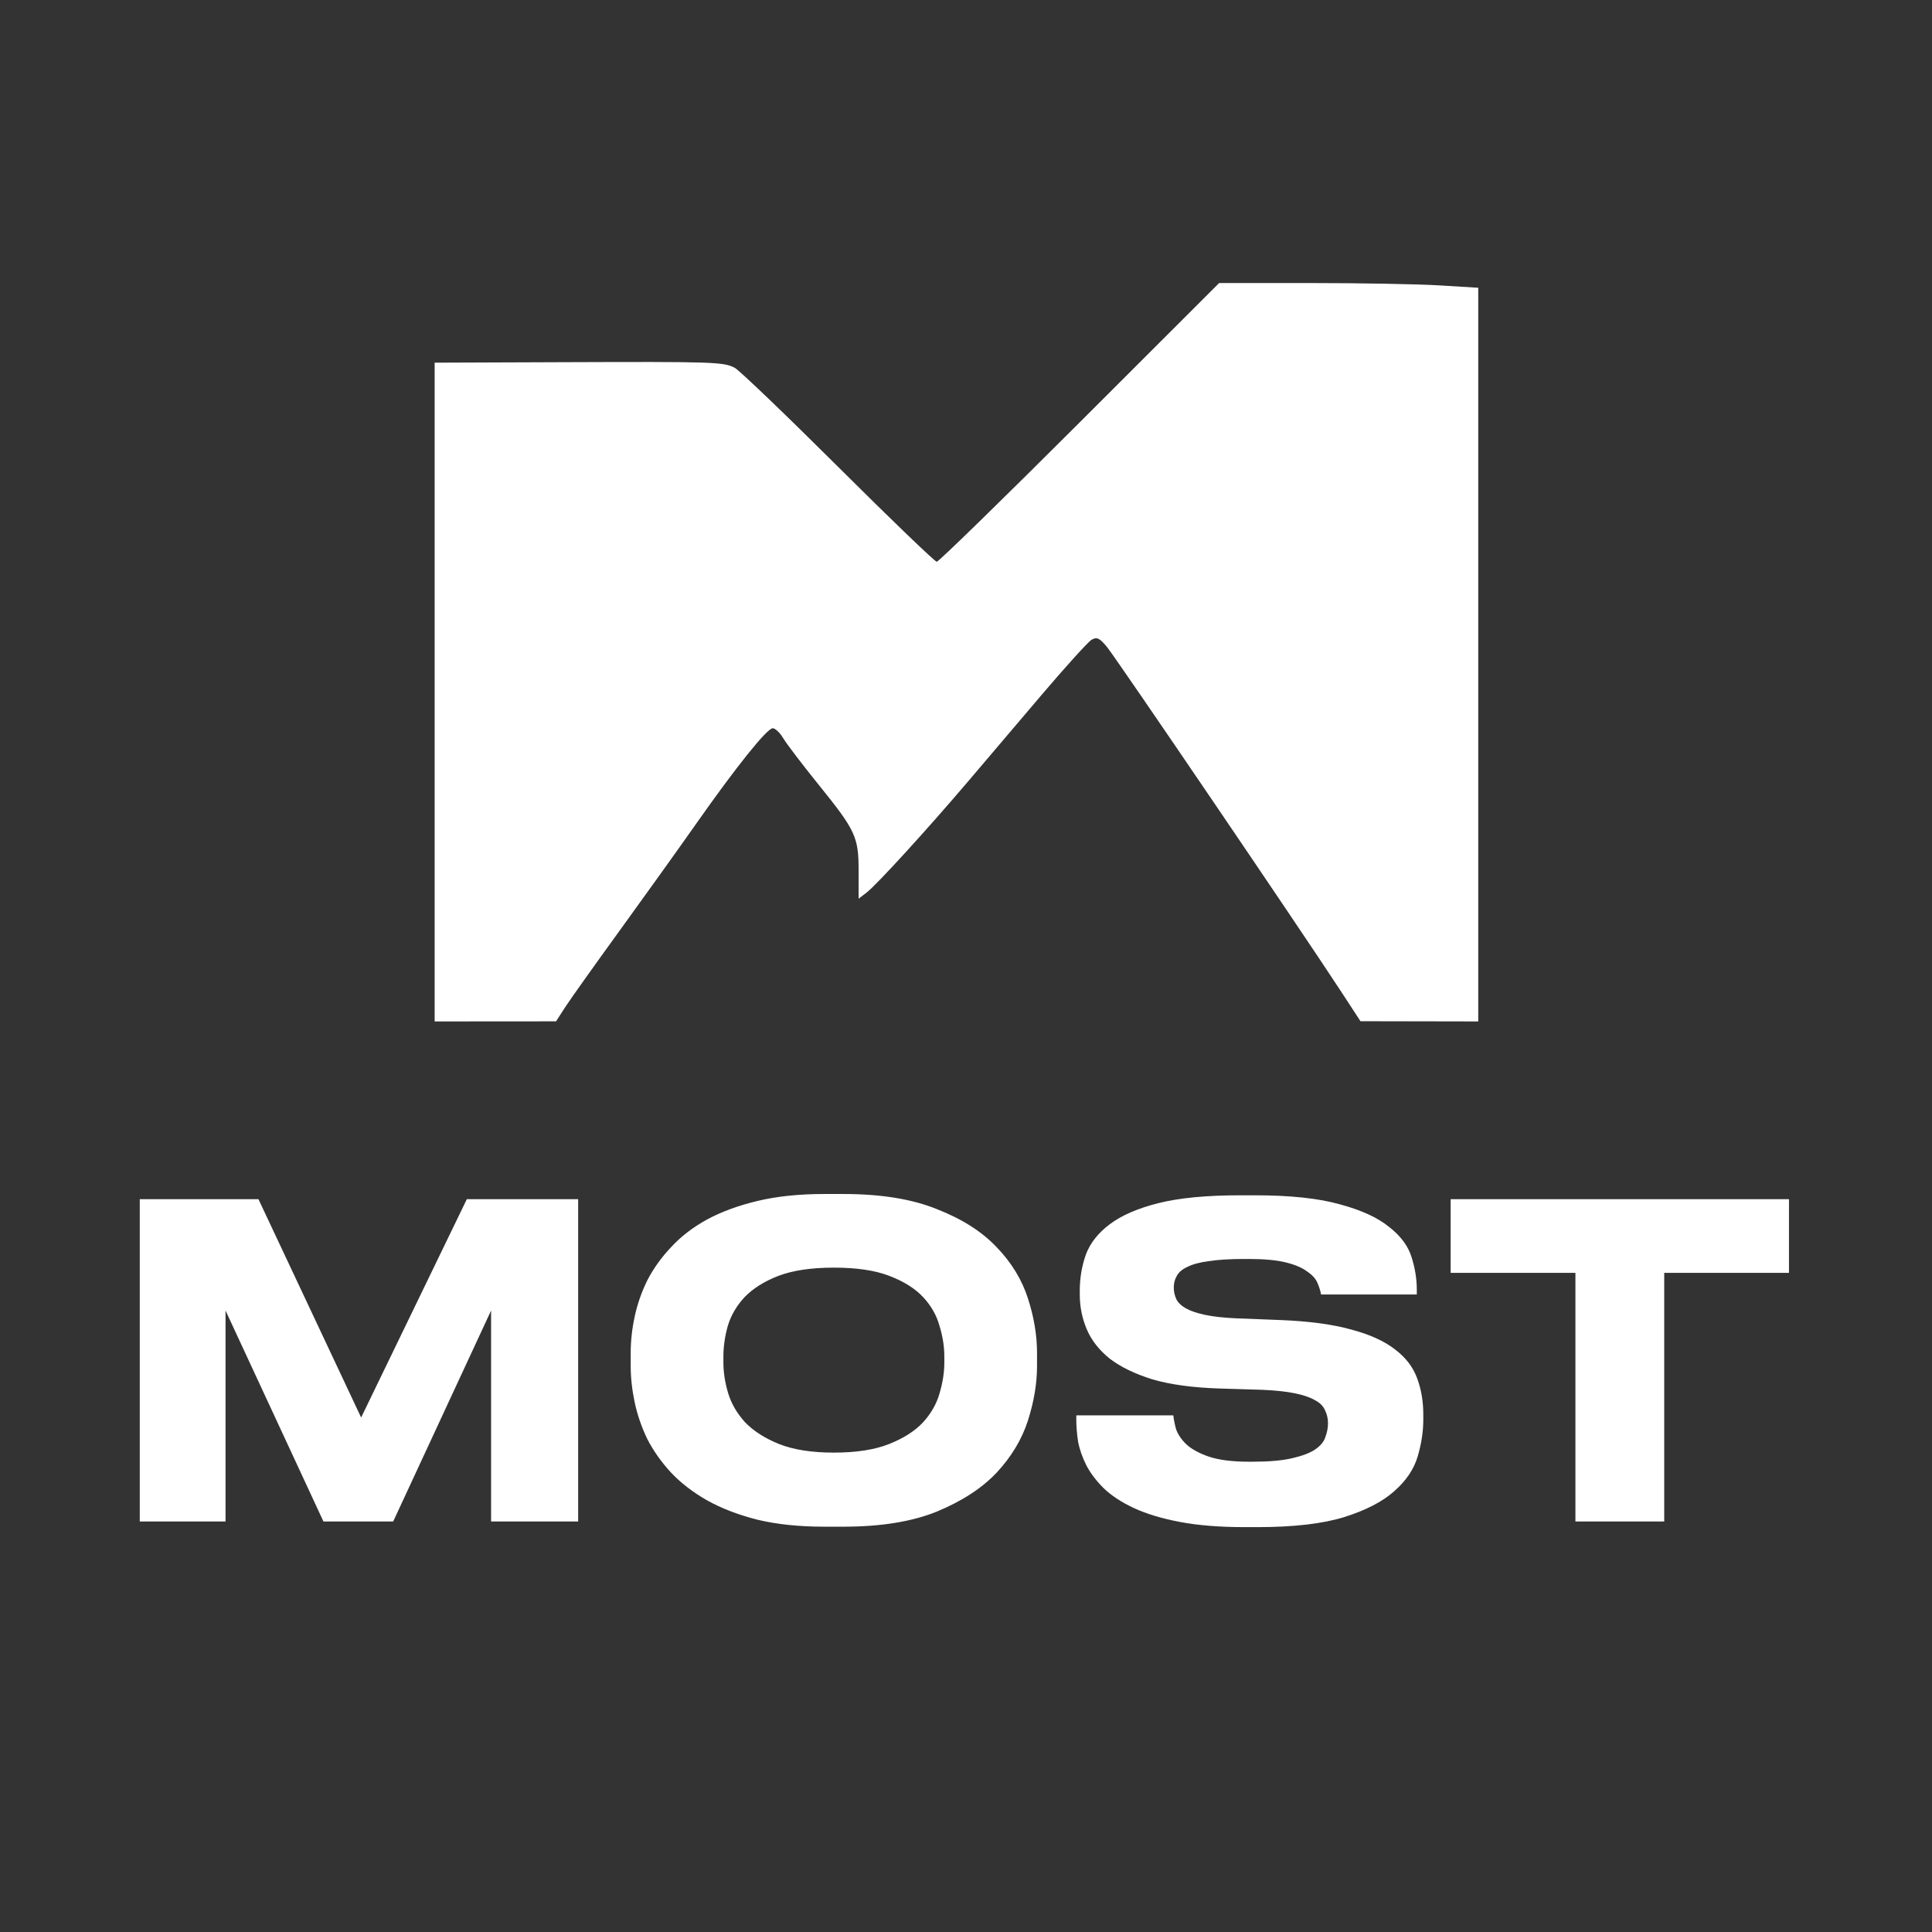
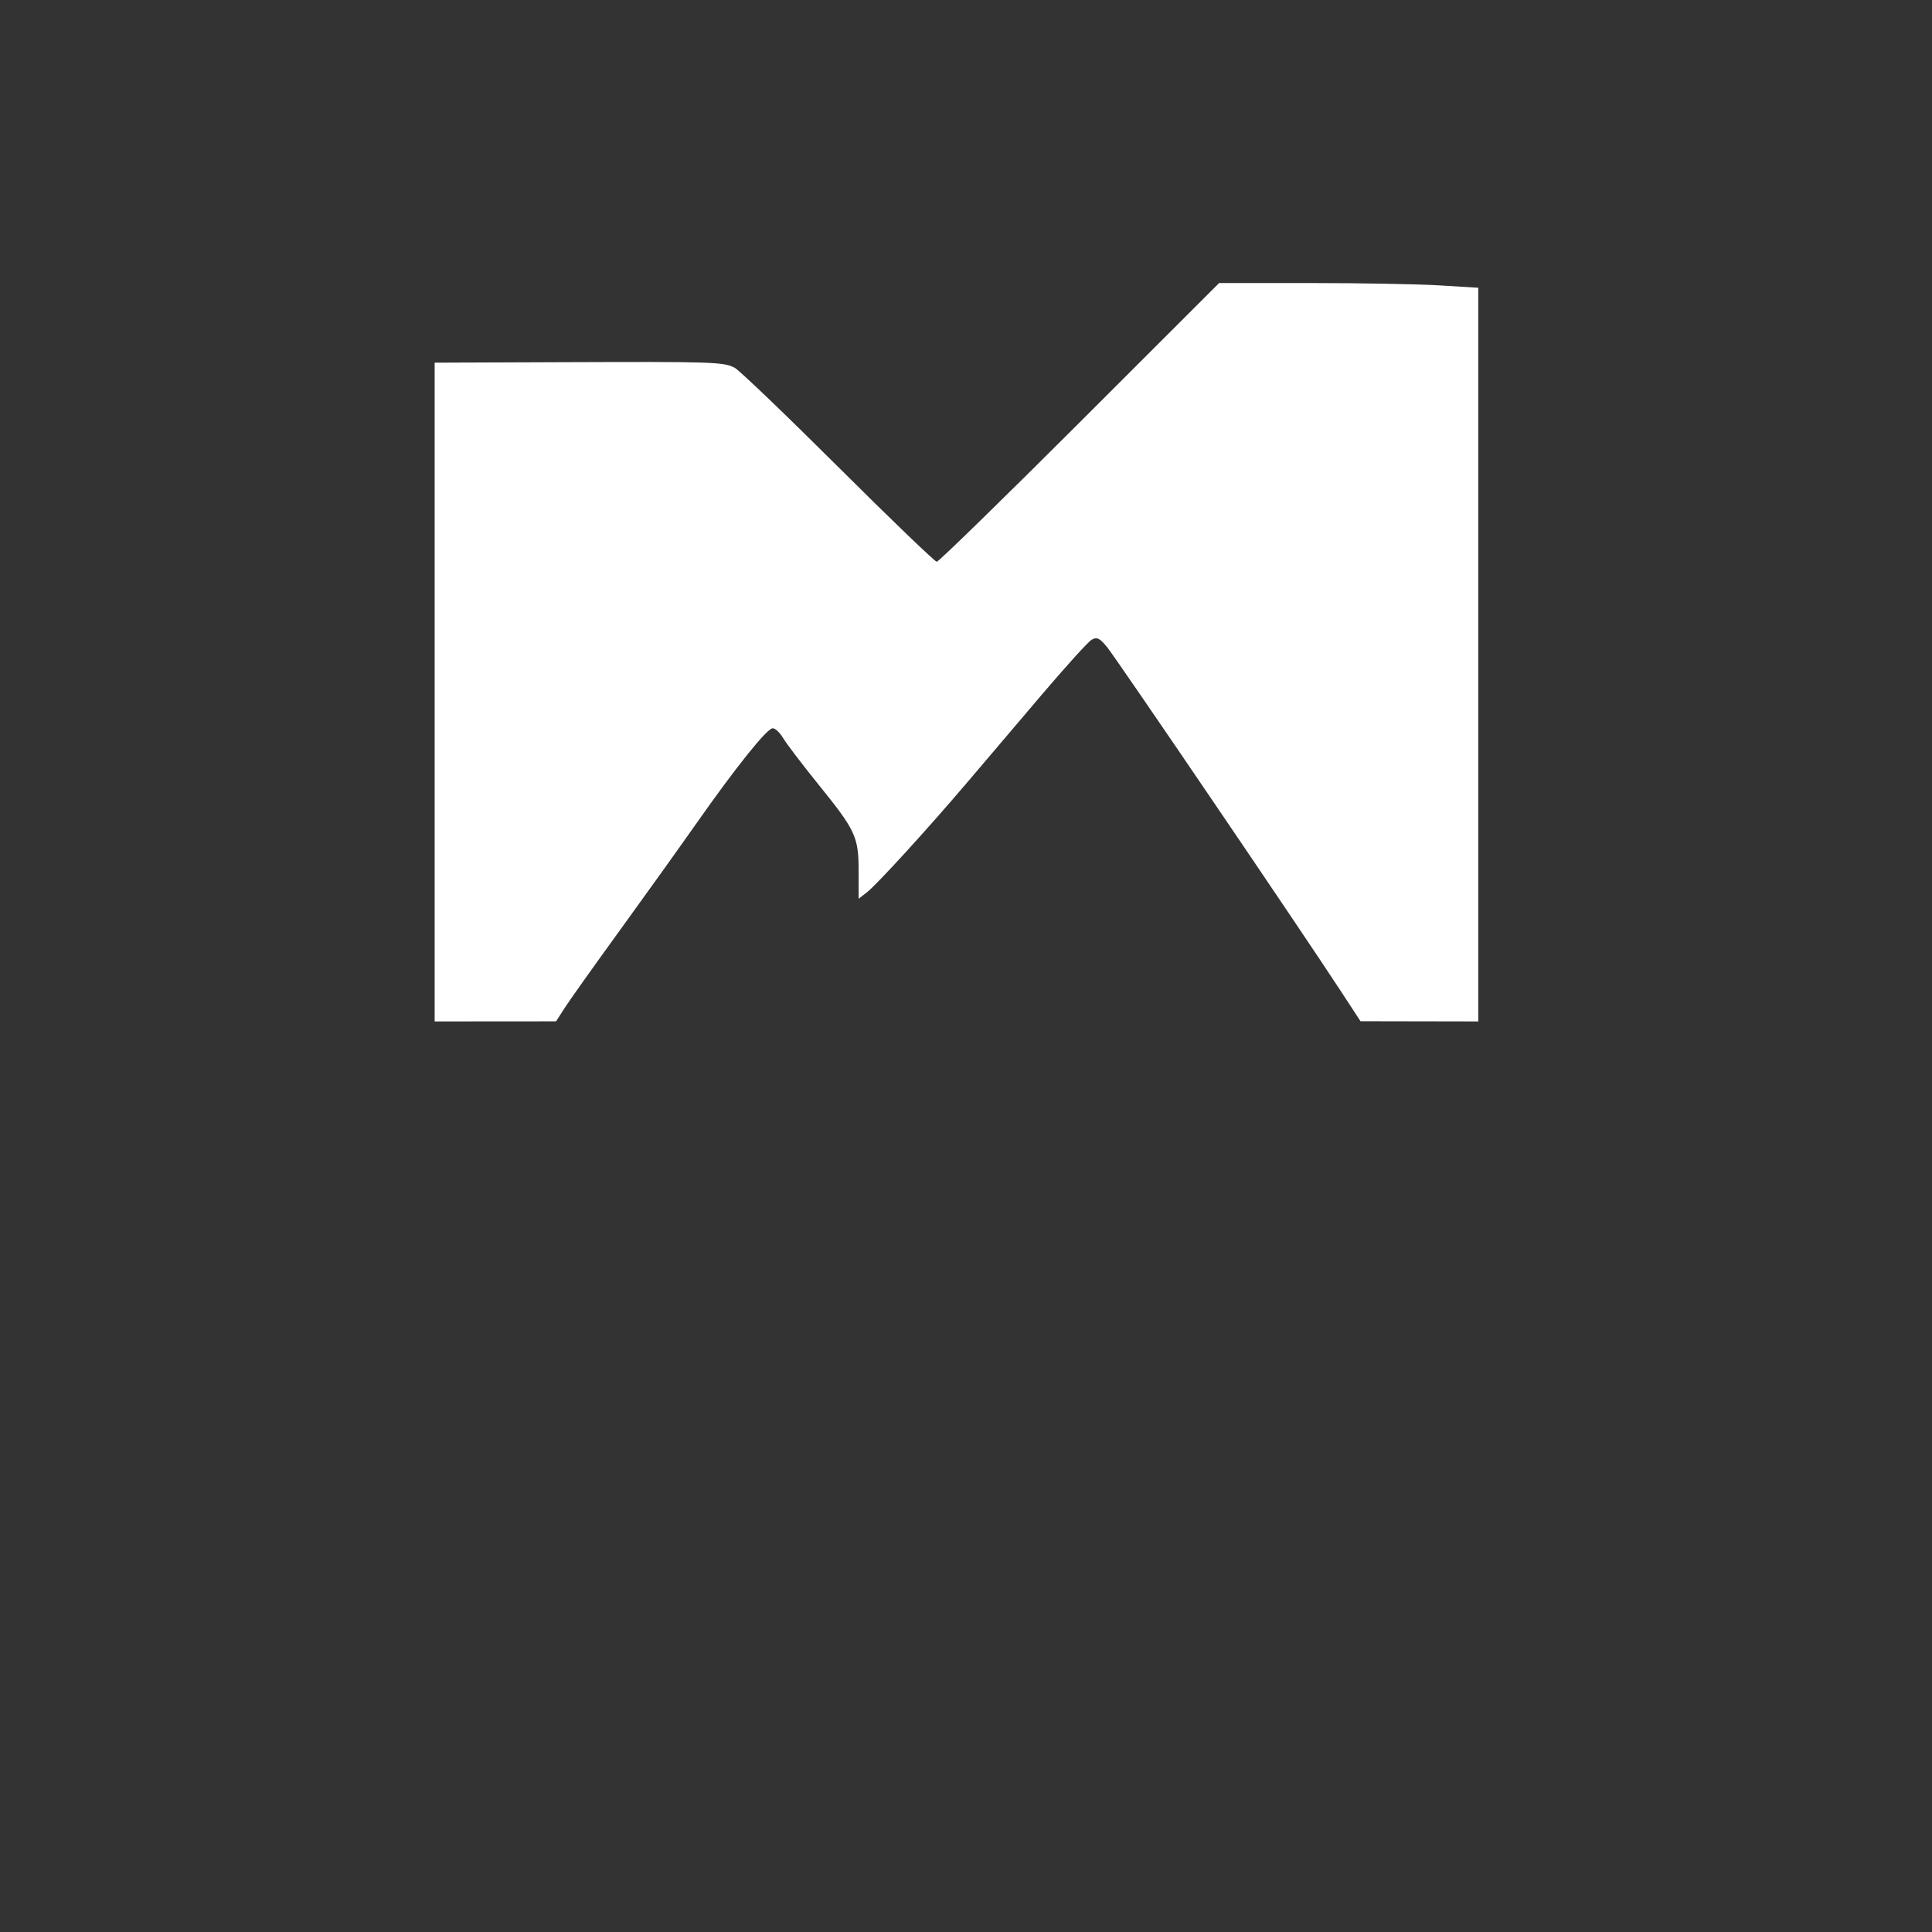
<svg xmlns="http://www.w3.org/2000/svg" width="1371" height="1371" viewBox="0 0 1371 1371" fill="none">
  <rect x="0" y="0" width="1371" height="1371" fill="#333333" stroke="none" />
-   <path d="M99.183 850.98H183.412L256.267 1005.91L331.274 850.98H410.277V1079.69H348.488V929.984L279.015 1079.69H229.522L160.049 929.984V1079.69H99.183V850.98ZM598.498 847.292C625.139 847.292 647.273 850.878 664.897 858.051C682.727 865.019 696.867 874.036 707.319 885.102C717.771 895.964 725.149 908.055 729.452 921.376C733.756 934.697 735.908 947.608 735.908 960.109V969.331C735.908 981.628 733.756 994.539 729.452 1008.06C725.149 1021.39 717.771 1033.68 707.319 1044.95C696.867 1056.02 682.727 1065.24 664.897 1072.62C647.273 1079.79 625.139 1083.38 598.498 1083.38H584.972C567.142 1083.38 551.362 1081.74 537.631 1078.46C523.901 1074.98 511.912 1070.37 501.665 1064.63C491.623 1058.89 483.118 1052.33 476.15 1044.95C469.182 1037.37 463.547 1029.38 459.243 1020.98C455.144 1012.37 452.173 1003.66 450.328 994.846C448.484 986.034 447.562 977.529 447.562 969.331V960.109C447.562 951.707 448.484 943.202 450.328 934.595C452.173 925.782 455.144 917.175 459.243 908.773C463.547 900.37 469.182 892.48 476.15 885.102C483.118 877.52 491.623 870.962 501.665 865.429C511.912 859.895 523.901 855.489 537.631 852.21C551.362 848.931 567.142 847.292 584.972 847.292H598.498ZM670.123 962.569C670.123 955.601 668.996 948.428 666.742 941.05C664.692 933.468 660.798 926.602 655.06 920.454C649.322 914.306 641.329 909.285 631.083 905.391C621.041 901.497 607.925 899.55 591.735 899.55C575.75 899.55 562.634 901.497 552.387 905.391C542.345 909.285 534.352 914.306 528.409 920.454C522.671 926.602 518.675 933.468 516.42 941.05C514.371 948.428 513.346 955.601 513.346 962.569V966.872C513.346 973.84 514.473 981.115 516.728 988.698C518.982 996.076 522.978 1002.94 528.717 1009.29C534.66 1015.44 542.652 1020.57 552.694 1024.66C562.941 1028.76 575.955 1030.81 591.735 1030.81C607.72 1030.81 620.836 1028.76 631.083 1024.66C641.329 1020.57 649.322 1015.44 655.06 1009.29C660.798 1002.94 664.692 996.076 666.742 988.698C668.996 981.115 670.123 973.84 670.123 966.872V962.569ZM883.359 1083.69C865.529 1083.69 850.159 1082.46 837.248 1080C824.337 1077.54 813.475 1074.26 804.663 1070.16C795.851 1066.06 788.678 1061.35 783.145 1056.02C777.816 1050.69 773.718 1045.26 770.849 1039.73C767.98 1033.99 766.033 1028.35 765.008 1022.82C764.188 1017.29 763.778 1012.27 763.778 1007.76V1004.38H832.637C832.842 1006.83 833.457 1010.01 834.482 1013.91C835.711 1017.59 838.068 1021.18 841.552 1024.66C845.241 1028.15 850.569 1031.12 857.537 1033.58C864.71 1036.04 874.342 1037.27 886.433 1037.27H888.585C900.471 1037.27 909.898 1036.45 916.866 1034.81C924.039 1033.17 929.47 1031.12 933.159 1028.66C937.052 1026 939.512 1023.02 940.536 1019.75C941.766 1016.47 942.381 1013.19 942.381 1009.91C942.381 1006.63 941.663 1003.56 940.229 1000.69C938.999 997.818 936.643 995.461 933.159 993.616C929.675 991.567 924.859 989.928 918.711 988.698C912.767 987.468 905.082 986.649 895.655 986.239L865.222 985.317C846.368 984.702 830.588 982.55 817.882 978.861C805.38 974.967 795.236 970.049 787.449 964.106C779.866 957.957 774.435 950.99 771.156 943.202C767.877 935.414 766.238 927.217 766.238 918.61V915.843C766.238 907.031 767.672 898.526 770.541 890.328C773.615 882.131 779.251 874.958 787.449 868.81C795.851 862.457 807.43 857.436 822.185 853.747C836.941 850.058 856.205 848.214 879.977 848.214H890.429C915.636 848.214 935.823 850.366 950.988 854.669C966.153 858.768 977.732 864.096 985.725 870.654C993.922 877.007 999.251 884.18 1001.71 892.173C1004.17 899.96 1005.4 907.645 1005.4 915.228V918.61H937.462C937.052 916.15 936.233 913.486 935.003 910.617C933.773 907.543 931.314 904.776 927.625 902.317C924.141 899.653 919.12 897.501 912.562 895.862C906.004 894.222 897.192 893.402 886.126 893.402H883.052C872.805 893.402 864.402 893.915 857.844 894.939C851.491 895.759 846.47 897.091 842.781 898.936C839.093 900.575 836.531 902.727 835.096 905.391C833.662 907.85 832.944 910.617 832.944 913.691C832.944 916.56 833.559 919.327 834.789 921.991C836.019 924.45 838.273 926.602 841.552 928.447C844.831 930.291 849.339 931.828 855.078 933.058C860.816 934.287 868.194 935.107 877.211 935.517L908.874 936.747C929.162 937.566 945.865 939.821 958.981 943.509C972.097 946.993 982.446 951.707 990.029 957.65C997.611 963.388 1002.84 970.254 1005.71 978.246C1008.58 986.034 1010.01 994.539 1010.01 1003.76V1007.45C1010.01 1015.85 1008.68 1024.56 1006.01 1033.58C1003.35 1042.6 997.816 1050.79 989.414 1058.17C981.216 1065.55 969.33 1071.7 953.755 1076.62C938.384 1081.33 917.891 1083.69 892.274 1083.69H883.359ZM1117.96 903.239H1029.42V850.98H1269.51V903.239H1180.98V1079.69H1117.96V903.239Z" fill="white" />
  <path fill-rule="evenodd" clip-rule="evenodd" d="M766.153 299.742C711.716 354.131 666.089 398.632 664.76 398.632C663.428 398.632 631.941 368.348 594.784 331.335C557.629 294.322 524.576 262.66 521.334 260.972C513.401 256.842 506.505 256.619 400.369 257.017L308.441 257.361V491.1V724.839L351.513 724.808L394.584 724.774L400.765 715.176C404.165 709.895 421.617 685.347 439.547 660.625C457.475 635.902 481.886 601.81 493.794 584.865C522.473 544.045 544.315 516.785 548.344 516.785C550.144 516.785 553.502 519.973 555.804 523.867C558.108 527.761 569.324 542.499 580.731 556.616C607.247 589.434 609.297 593.847 609.297 618.11V637.746L615.082 633.285C622.226 627.775 658.349 588.194 686.925 554.566C698.679 540.732 722.182 513.081 739.153 493.116C756.124 473.151 772.049 455.571 774.541 454.051C778.239 451.796 780.242 452.702 785.459 458.993C791.723 466.544 923.433 660.365 951.295 703.029L965.438 724.687L1007.22 724.761L1049.01 724.839V464.52V204.202L1021.61 202.527C1006.54 201.605 965.165 200.853 929.669 200.853H865.127L766.153 299.742Z" fill="white" />
</svg>